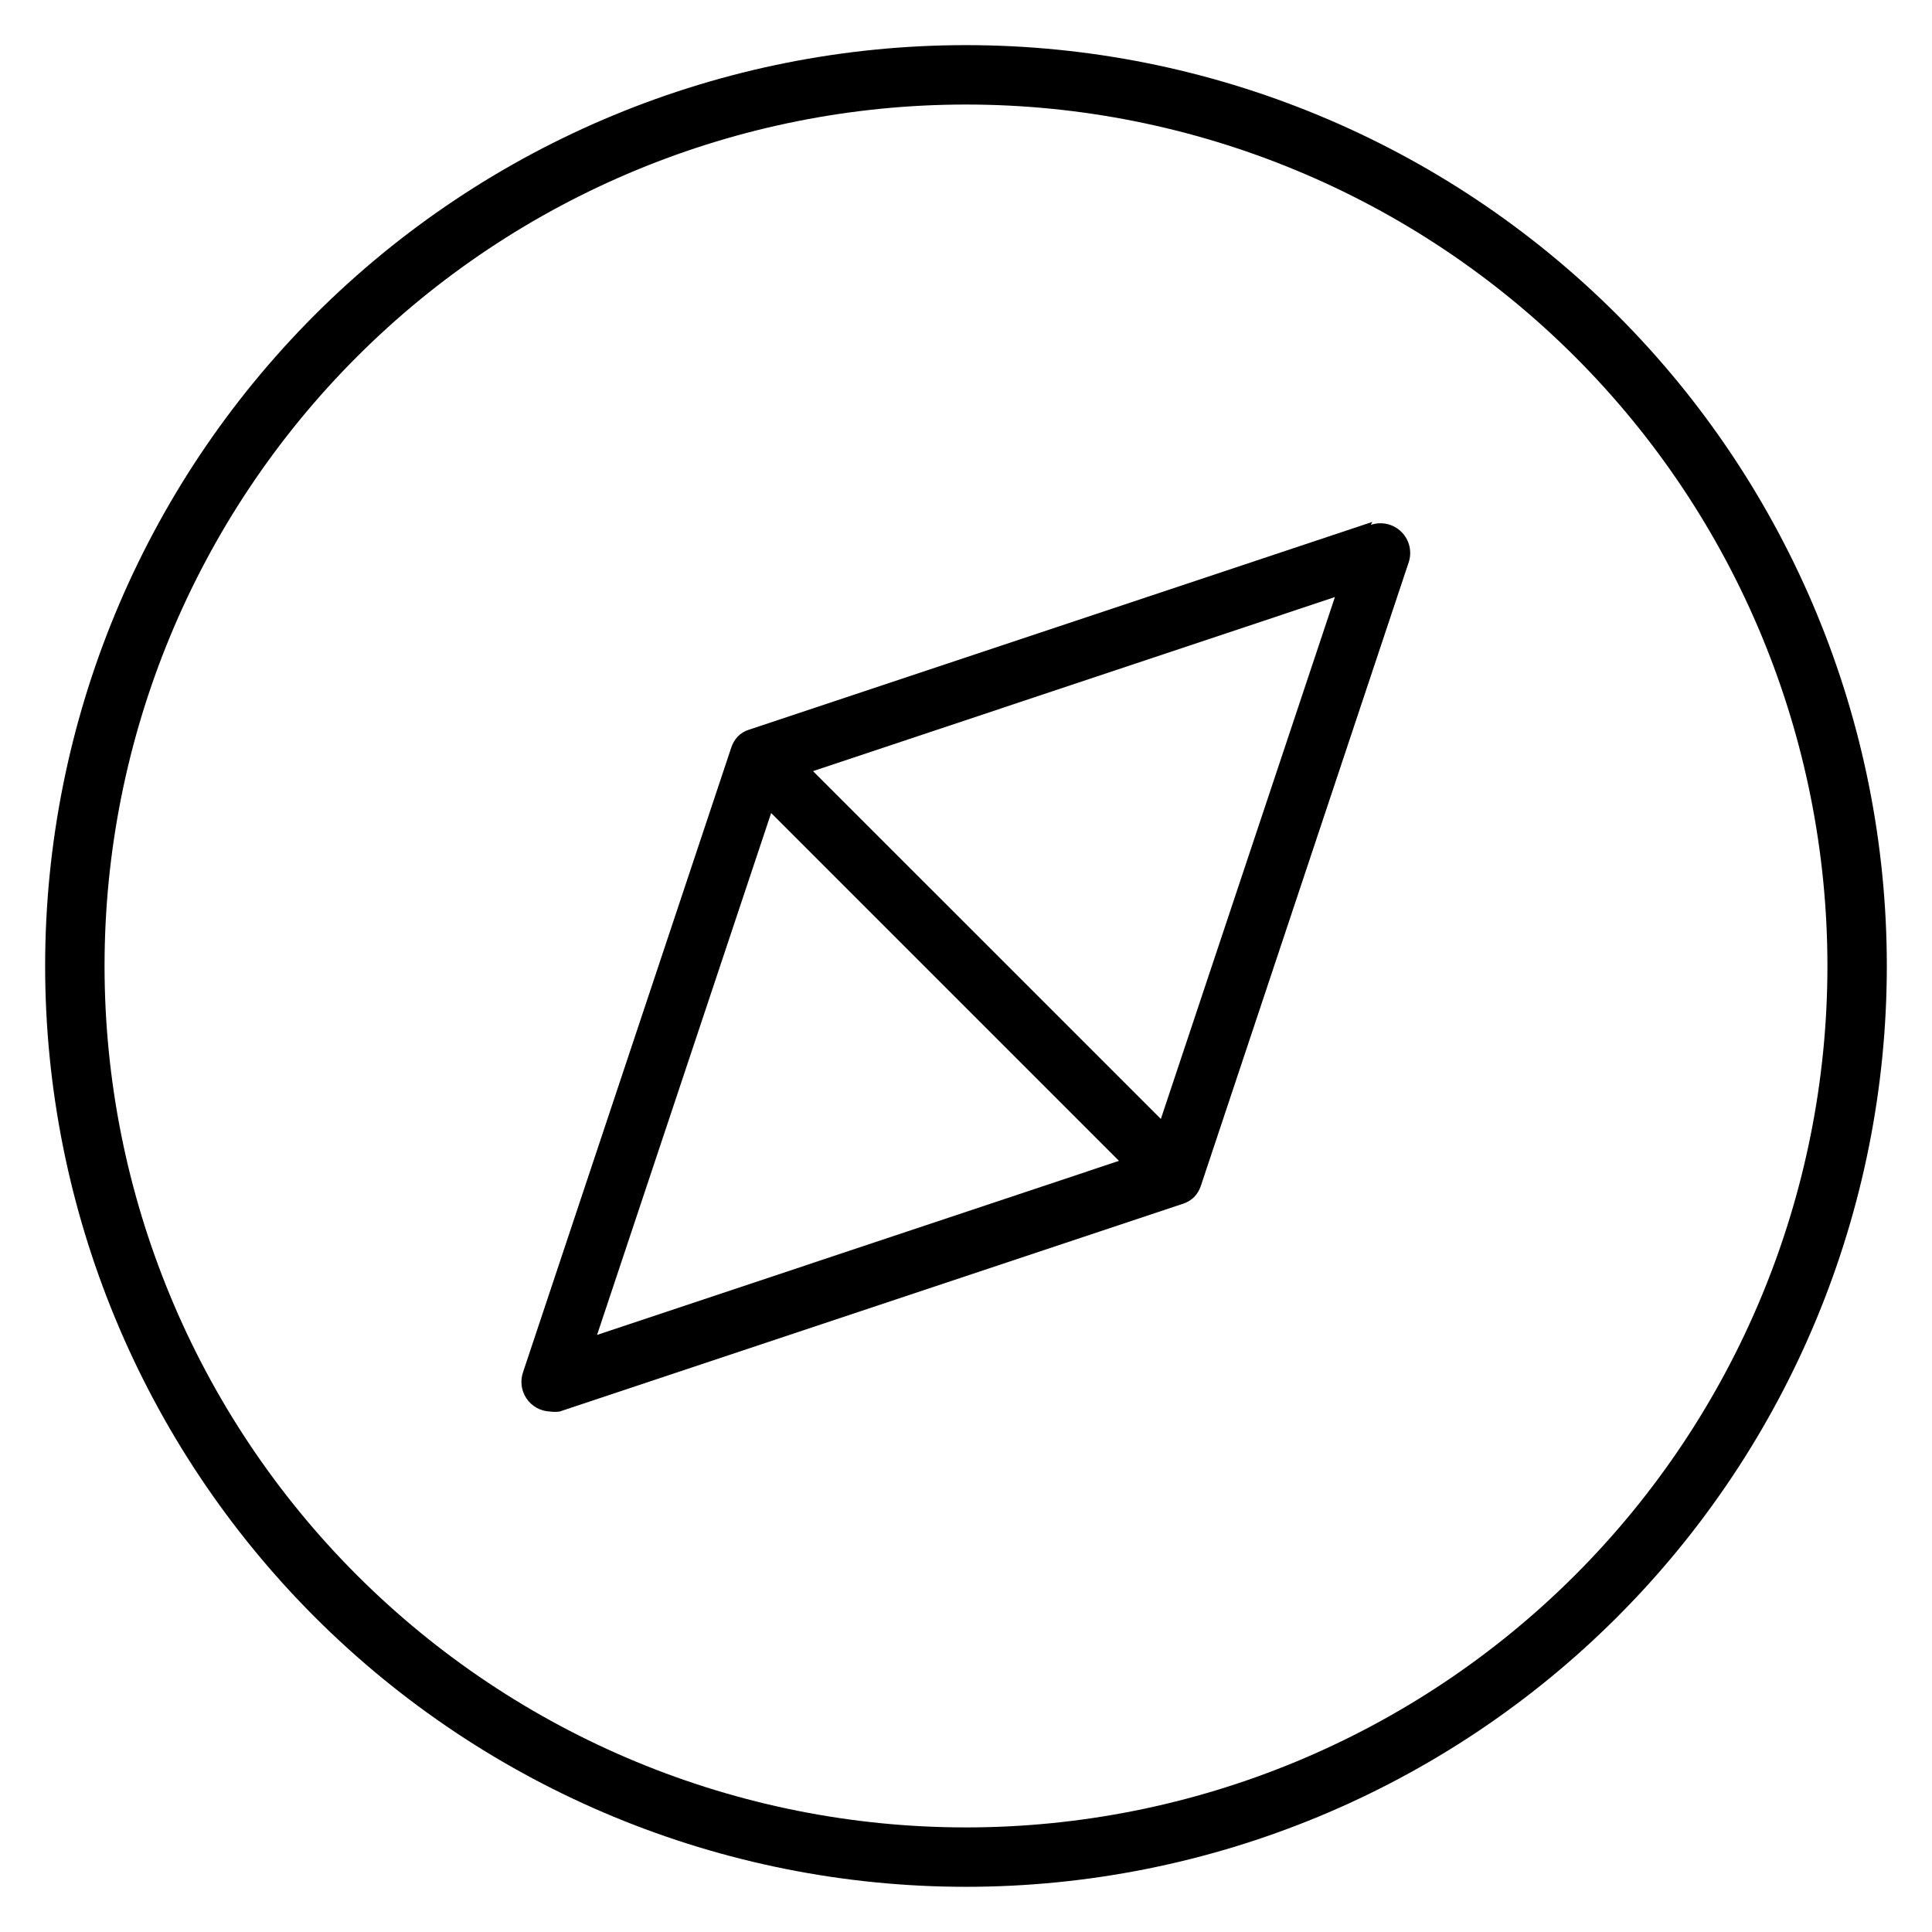
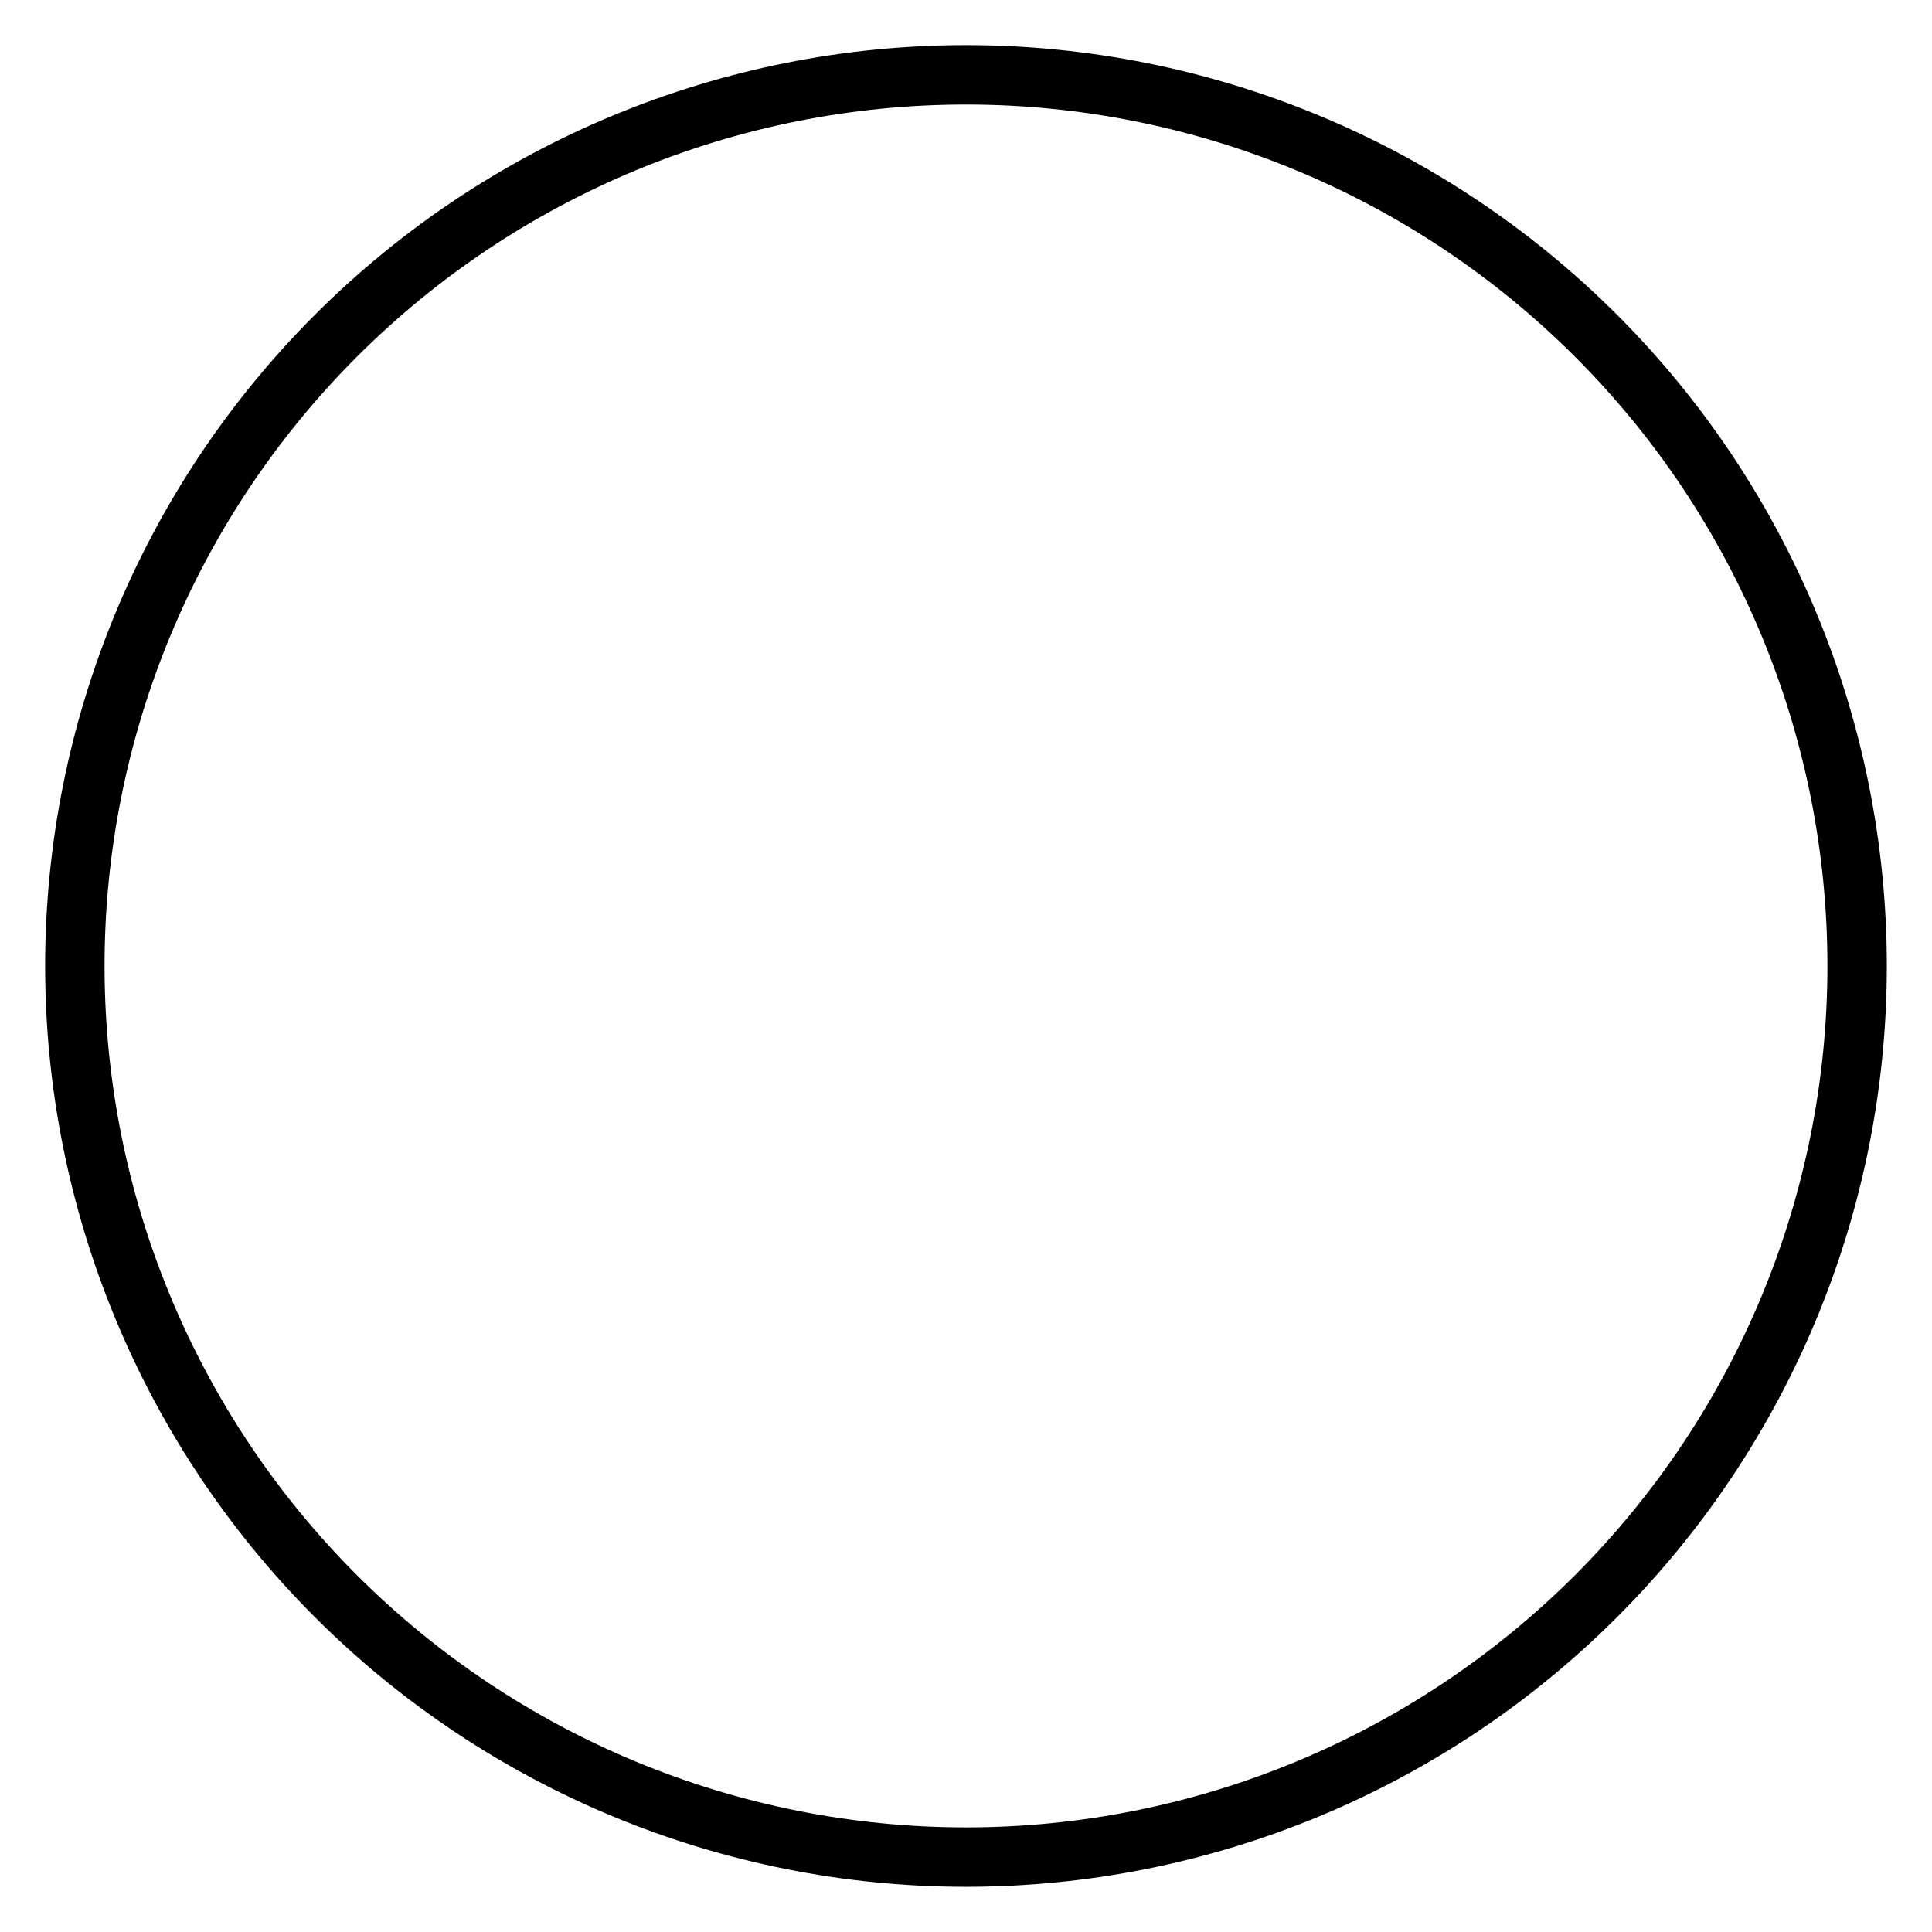
<svg xmlns="http://www.w3.org/2000/svg" fill="#000000" width="800px" height="800px" version="1.1" viewBox="144 144 512 512">
  <g>
-     <path d="m507.69 282.31-165.31 55.105v-0.004c-1.066 0.348-2.039 0.941-2.832 1.734-0.785 0.832-1.375 1.828-1.734 2.91l-55.105 165.31h0.004c-0.922 2.379-0.633 5.059 0.777 7.184 1.406 2.129 3.758 3.441 6.305 3.523 0.836 0.113 1.684 0.113 2.519 0l165.31-55.105v0.004c1.059-0.371 2.023-0.961 2.836-1.734 0.77-0.809 1.359-1.777 1.73-2.832l55.105-165.31c0.973-2.844 0.242-5.992-1.883-8.117s-5.273-2.856-8.117-1.883zm-159.33 77.145 92.18 92.184-138.31 46.129zm103.28 81.082-92.184-92.18 138.31-46.129z" />
-     <path d="m400 155.96c-64.723 0-126.79 25.711-172.56 71.477s-71.477 107.84-71.477 172.56c0 64.719 25.711 126.79 71.477 172.55 45.766 45.766 107.84 71.477 172.56 71.477 64.719 0 126.79-25.711 172.55-71.477 45.766-45.766 71.477-107.84 71.477-172.55 0-64.723-25.711-126.79-71.477-172.56-45.766-45.766-107.84-71.477-172.55-71.477zm0 472.32v0.004c-60.547 0-118.61-24.055-161.43-66.867s-66.863-100.88-66.863-161.42c0-60.547 24.051-118.61 66.863-161.43s100.88-66.863 161.43-66.863c60.543 0 118.61 24.051 161.42 66.863s66.867 100.88 66.867 161.43c0 60.543-24.055 118.61-66.867 161.42s-100.88 66.867-161.42 66.867z" />
+     <path d="m400 155.96c-64.723 0-126.79 25.711-172.56 71.477s-71.477 107.84-71.477 172.56c0 64.719 25.711 126.79 71.477 172.55 45.766 45.766 107.84 71.477 172.56 71.477 64.719 0 126.79-25.711 172.55-71.477 45.766-45.766 71.477-107.84 71.477-172.55 0-64.723-25.711-126.79-71.477-172.56-45.766-45.766-107.84-71.477-172.55-71.477zm0 472.32c-60.547 0-118.61-24.055-161.43-66.867s-66.863-100.88-66.863-161.42c0-60.547 24.051-118.61 66.863-161.43s100.88-66.863 161.43-66.863c60.543 0 118.61 24.051 161.42 66.863s66.867 100.88 66.867 161.43c0 60.543-24.055 118.61-66.867 161.42s-100.88 66.867-161.42 66.867z" />
  </g>
</svg>